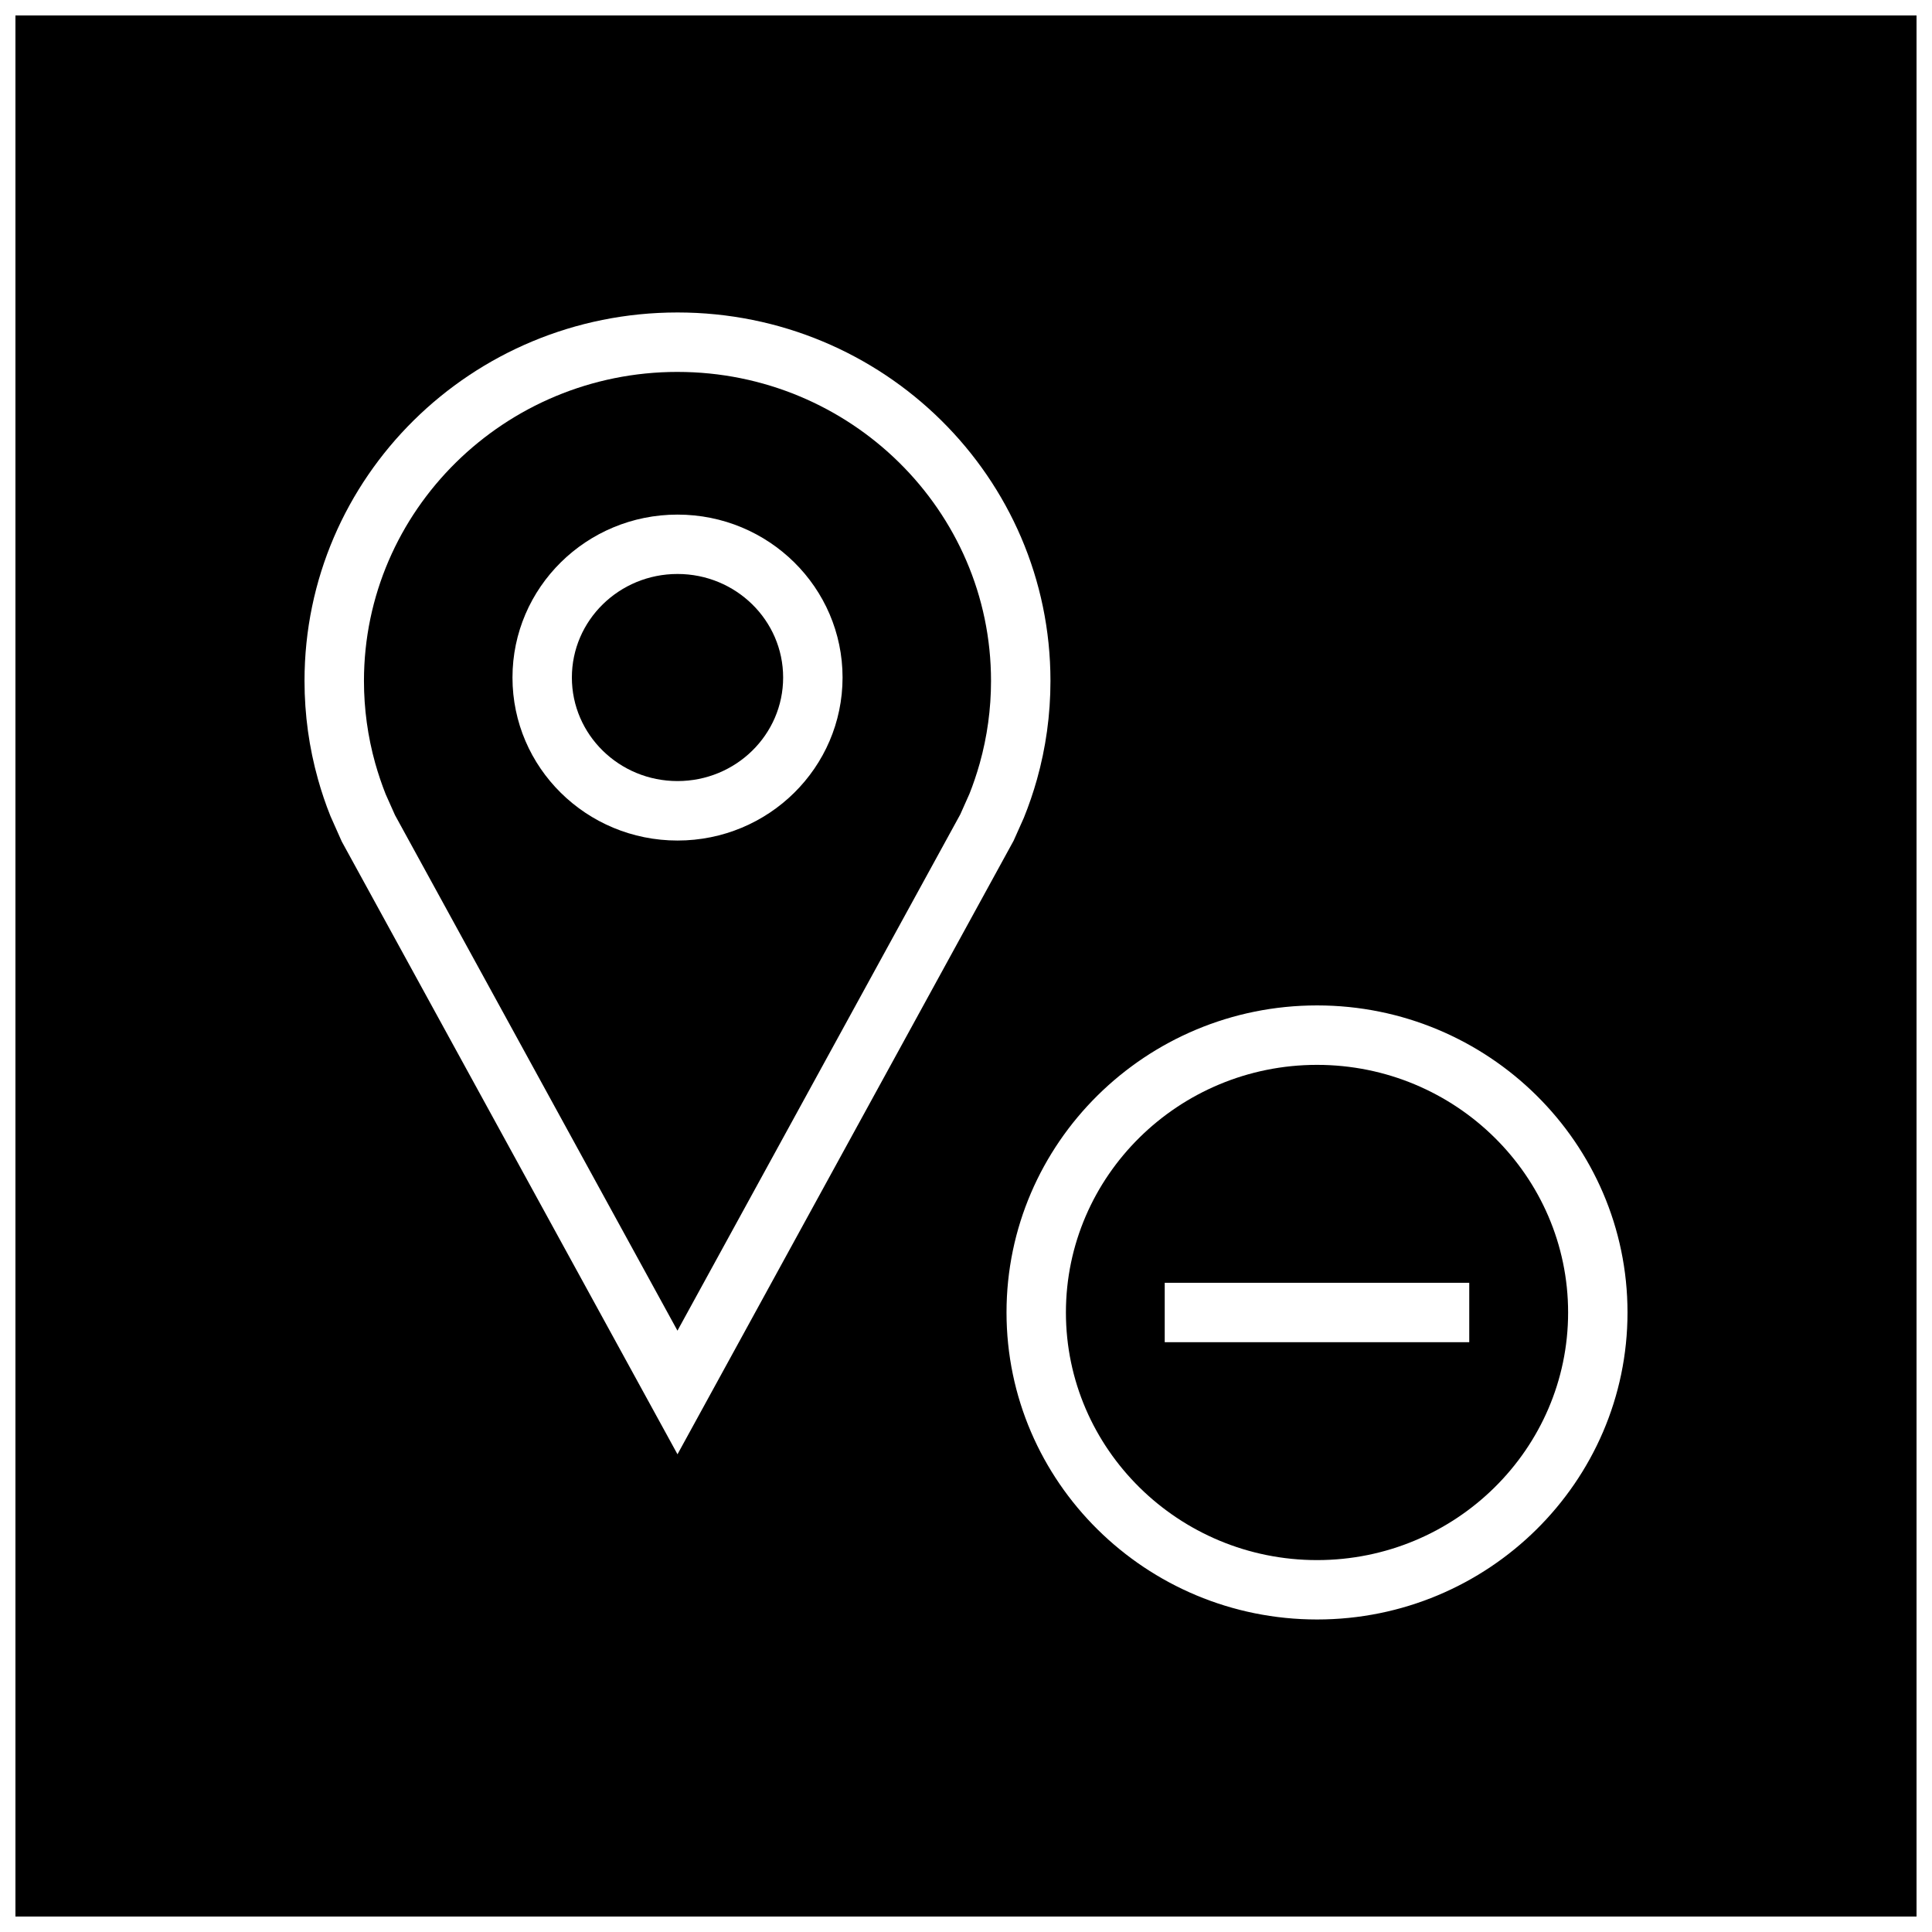
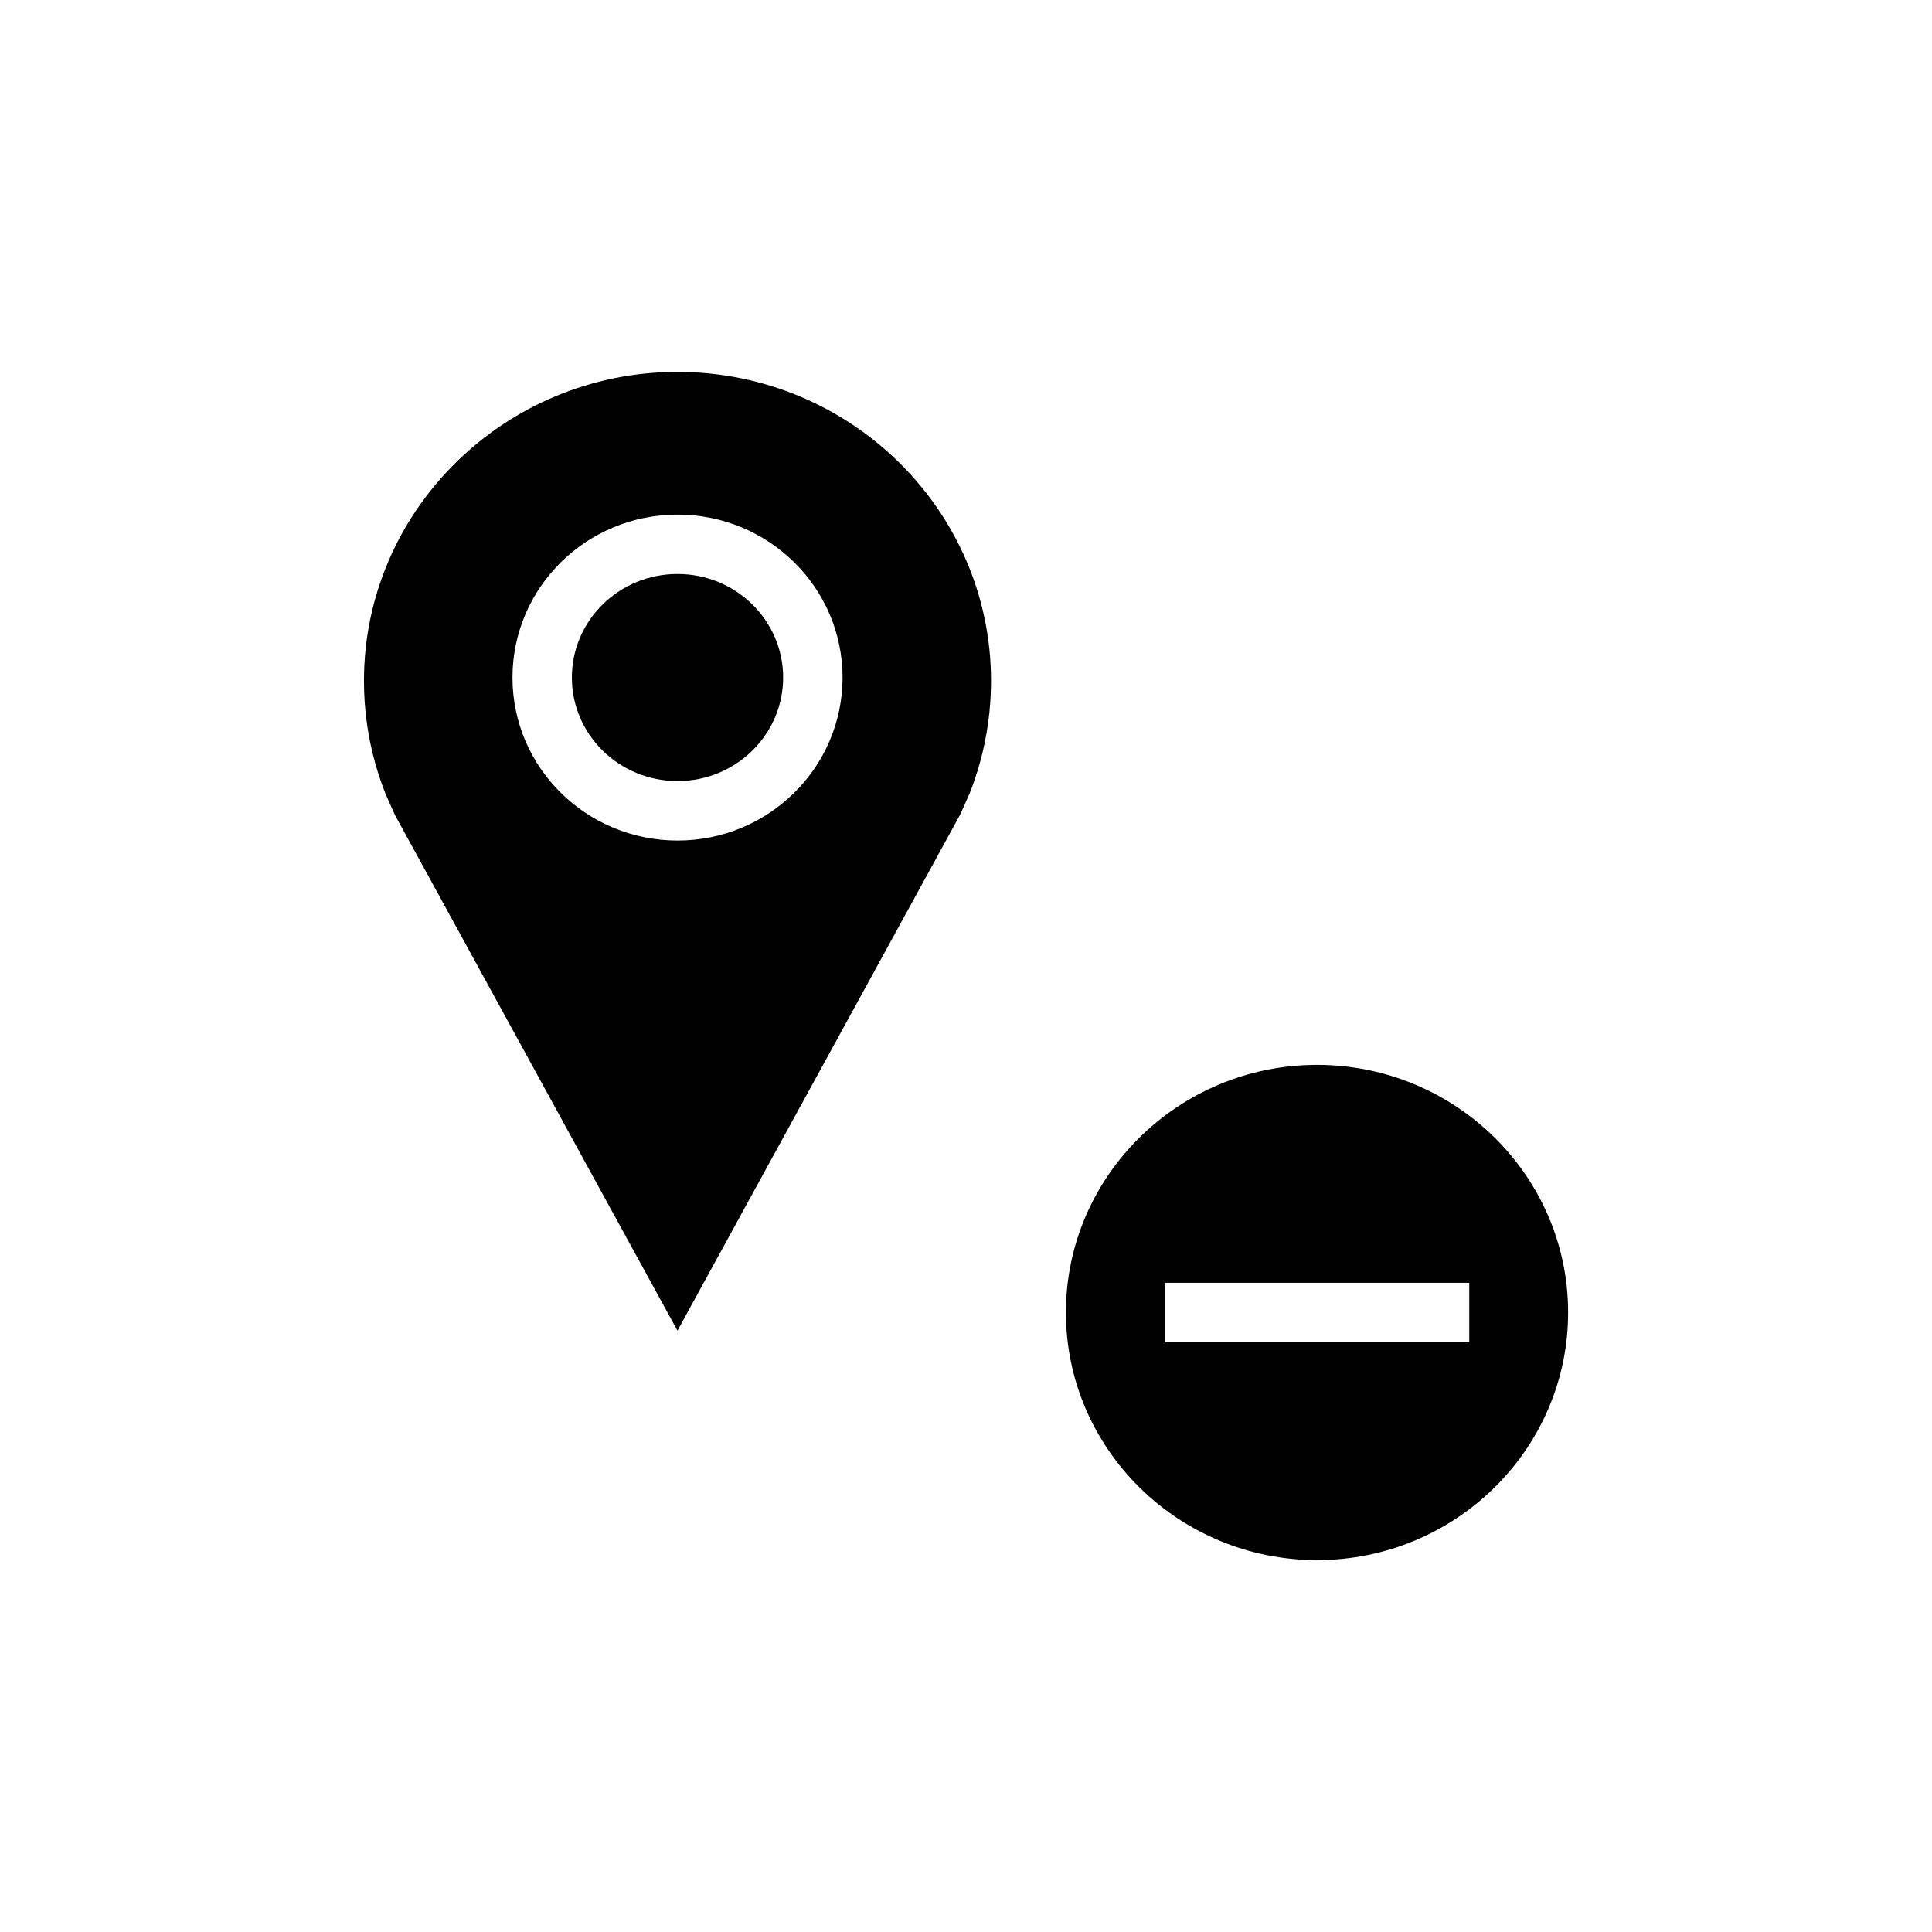
<svg xmlns="http://www.w3.org/2000/svg" width="800px" height="800px" version="1.1" viewBox="144 144 512 512">
  <defs>
    <clipPath id="a">
-       <path d="m148.09 148.09h503.81v503.81h-503.81z" />
-     </clipPath>
+       </clipPath>
  </defs>
  <g clip-path="url(#a)">
    <path d="m651.9 148.09h-503.81v503.81h503.81zm-417.33 218.92-2.992-6.723c-1.273-3.18-2.379-6.438-3.305-9.762-2.332-8.312-3.574-17.051-3.574-26.105 0-53.906 44.242-97.613 98.844-97.613 54.586 0 98.84 43.707 98.84 97.629 0 9.035-1.242 17.789-3.574 26.105-0.977 3.481-2.141 6.879-3.481 10.188l-2.707 6.062-89.078 162.61zm258.46 206.17c-45.375 0-82.293-36.496-82.293-81.367s36.918-81.367 82.293-81.367 82.277 36.496 82.277 81.367-36.918 81.367-82.277 81.367z" />
  </g>
  <path d="m351.54 323.55c0 15.152-12.535 27.441-27.992 27.441-15.461 0-27.996-12.289-27.996-27.441 0-15.156 12.535-27.441 27.996-27.441 15.457 0 27.992 12.285 27.992 27.441" />
  <path d="m323.55 242.56c-45.816 0-83.098 36.73-83.098 81.887 0 7.414 1.008 14.77 2.992 21.852 0.789 2.785 1.715 5.527 2.754 8.156l2.488 5.574 74.848 136.61 74.957-136.83 2.441-5.481c0.914-2.281 1.891-5.148 2.707-8.031 1.984-7.086 2.992-14.438 2.992-21.852 0.012-45.152-37.27-81.883-83.082-81.883zm0 124.19c-24.152 0-43.738-19.332-43.738-43.188 0-23.852 19.586-43.188 43.738-43.188s43.738 19.332 43.738 43.188c-0.02 23.855-19.59 43.188-43.738 43.188z" />
-   <path d="m493.03 426.2c-36.684 0-66.551 29.441-66.551 65.621 0 36.18 29.852 65.621 66.551 65.621s66.535-29.441 66.535-65.621c-0.004-36.18-29.852-65.621-66.535-65.621zm40.336 73.496h-80.703v-15.742h80.703z" />
+   <path d="m493.03 426.2c-36.684 0-66.551 29.441-66.551 65.621 0 36.18 29.852 65.621 66.551 65.621s66.535-29.441 66.535-65.621c-0.004-36.18-29.852-65.621-66.535-65.621m40.336 73.496h-80.703v-15.742h80.703z" />
</svg>